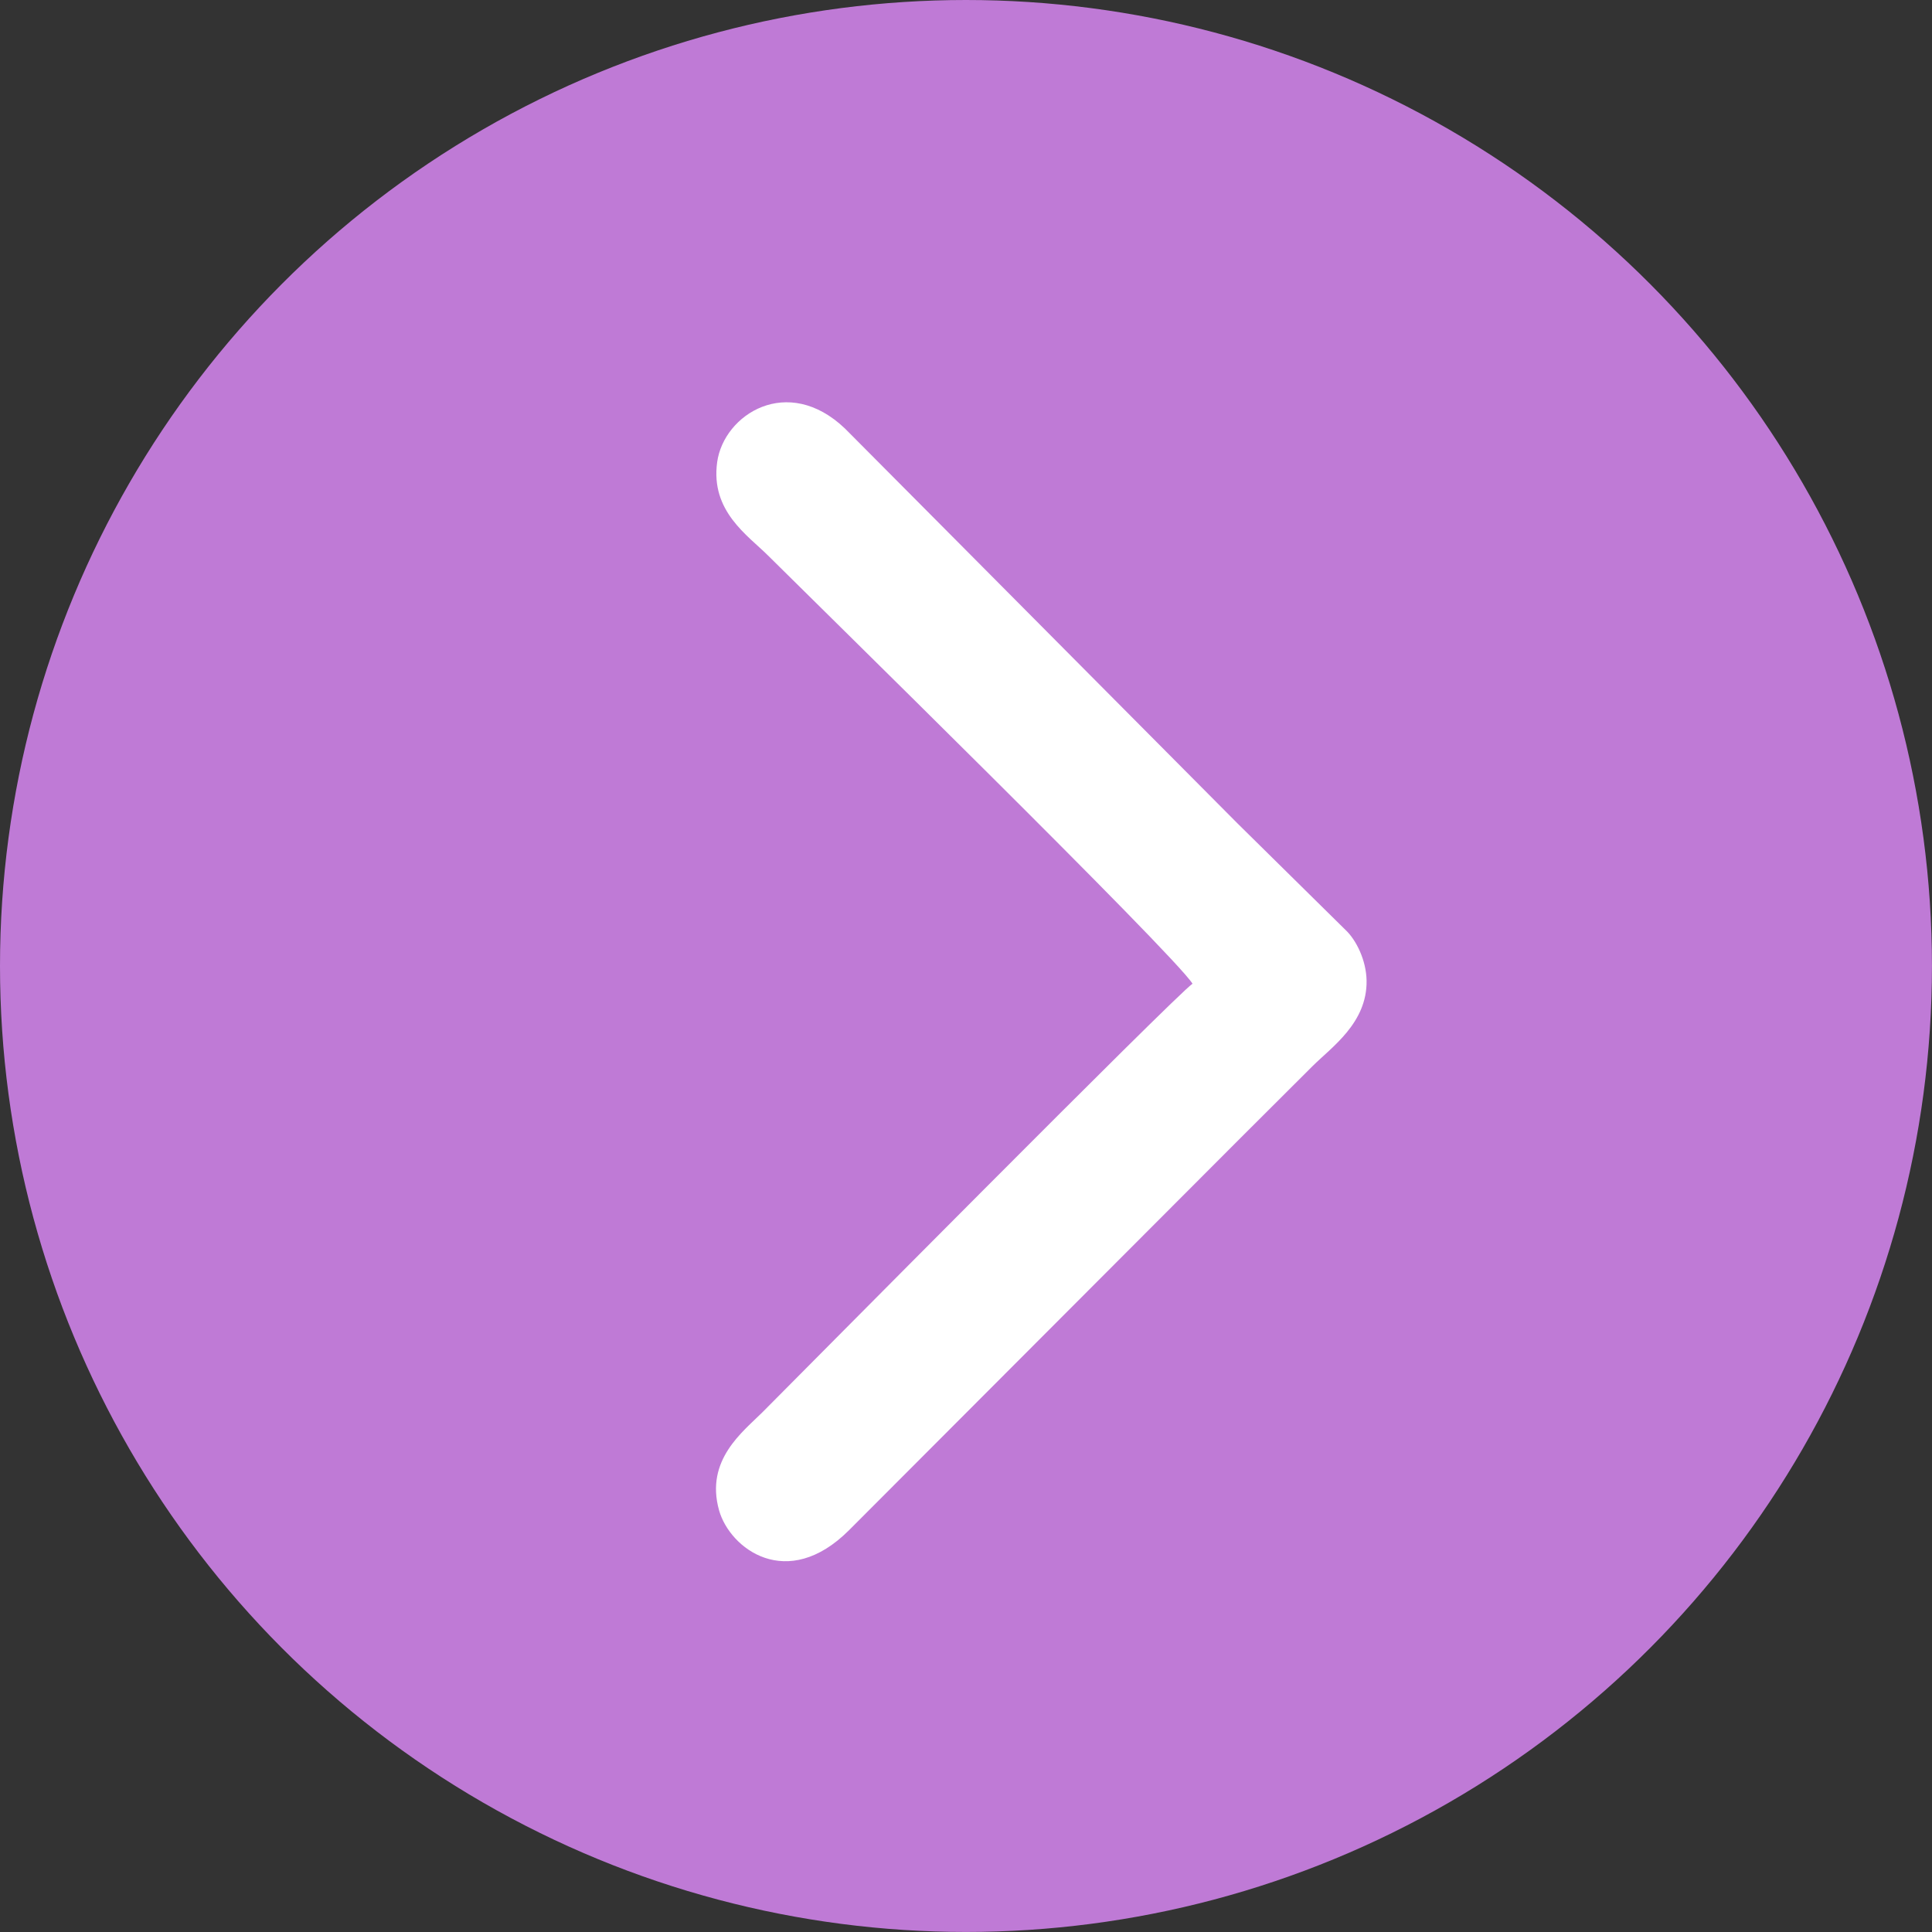
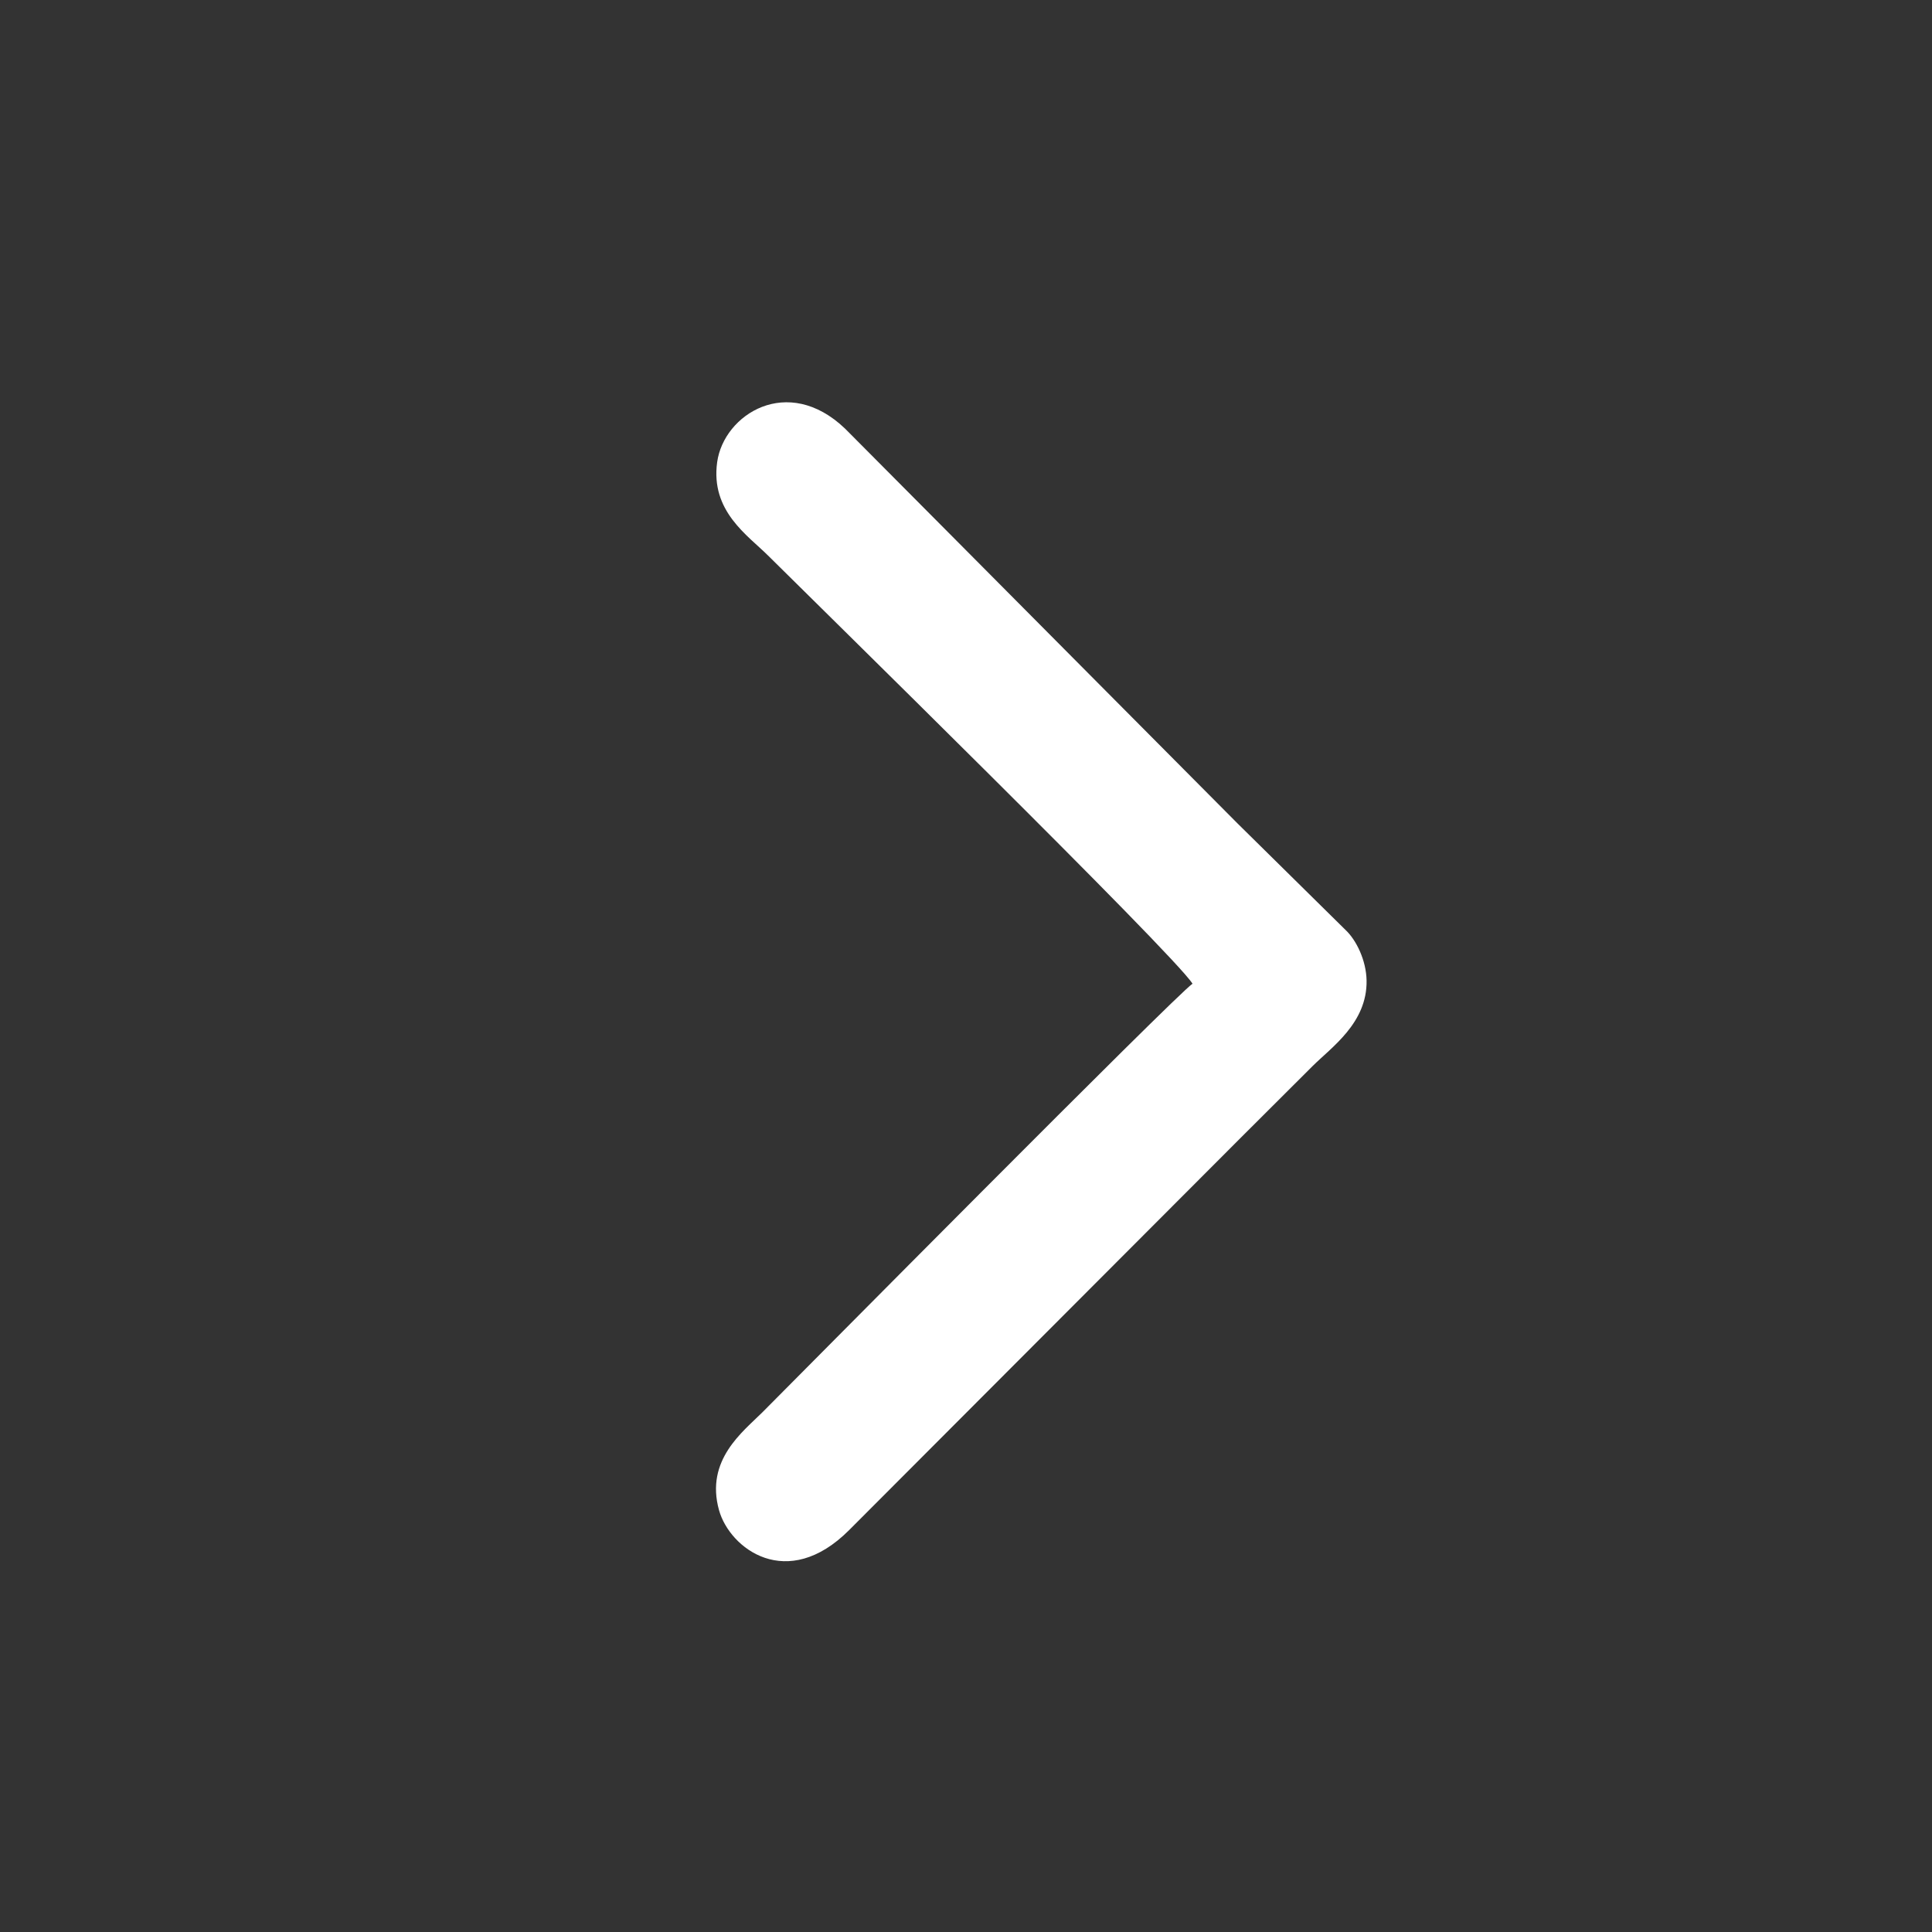
<svg xmlns="http://www.w3.org/2000/svg" xml:space="preserve" width="25.93mm" height="25.93mm" style="shape-rendering:geometricPrecision; text-rendering:geometricPrecision; image-rendering:optimizeQuality; fill-rule:evenodd; clip-rule:evenodd" viewBox="0 0 452.47 452.47">
  <rect x="0" y="0" width="452.47" height="452.47" fill="#333333" stroke="none" />
  <defs>
    <style type="text/css">  .fil0 {fill:#BF7AD6} .fil1 {fill:white}  </style>
  </defs>
  <g id="Слой_x0020_1">
    <g id="_1833368254048">
-       <circle class="fil0" cx="226.23" cy="226.23" r="226.23" />
      <path class="fil1" d="M279.3 230.37c-3.88,2.6 -92.92,92.55 -100.74,100.38 -4.54,4.54 -13.46,11.16 -10.16,22.95 2.53,9.01 15.96,19.15 30.45,4.66l91.7 -91.87c5.79,-5.78 11.05,-11.02 16.84,-16.8 4.44,-4.43 12.82,-10.11 12.66,-20.04 -0.08,-4.8 -2.45,-9.5 -4.85,-11.78l-25.4 -25.05c-11.23,-11.31 -21.94,-22.07 -33.18,-33.38 -11.35,-11.43 -22.18,-22.32 -33.54,-33.75l-25.17 -25.31c-13.46,-12.87 -28.4,-3.31 -29.95,7.85 -1.59,11.5 7.16,17.13 11.93,21.89 9.77,9.74 95.2,93.47 99.4,100.27z" />
    </g>
  </g>
</svg>